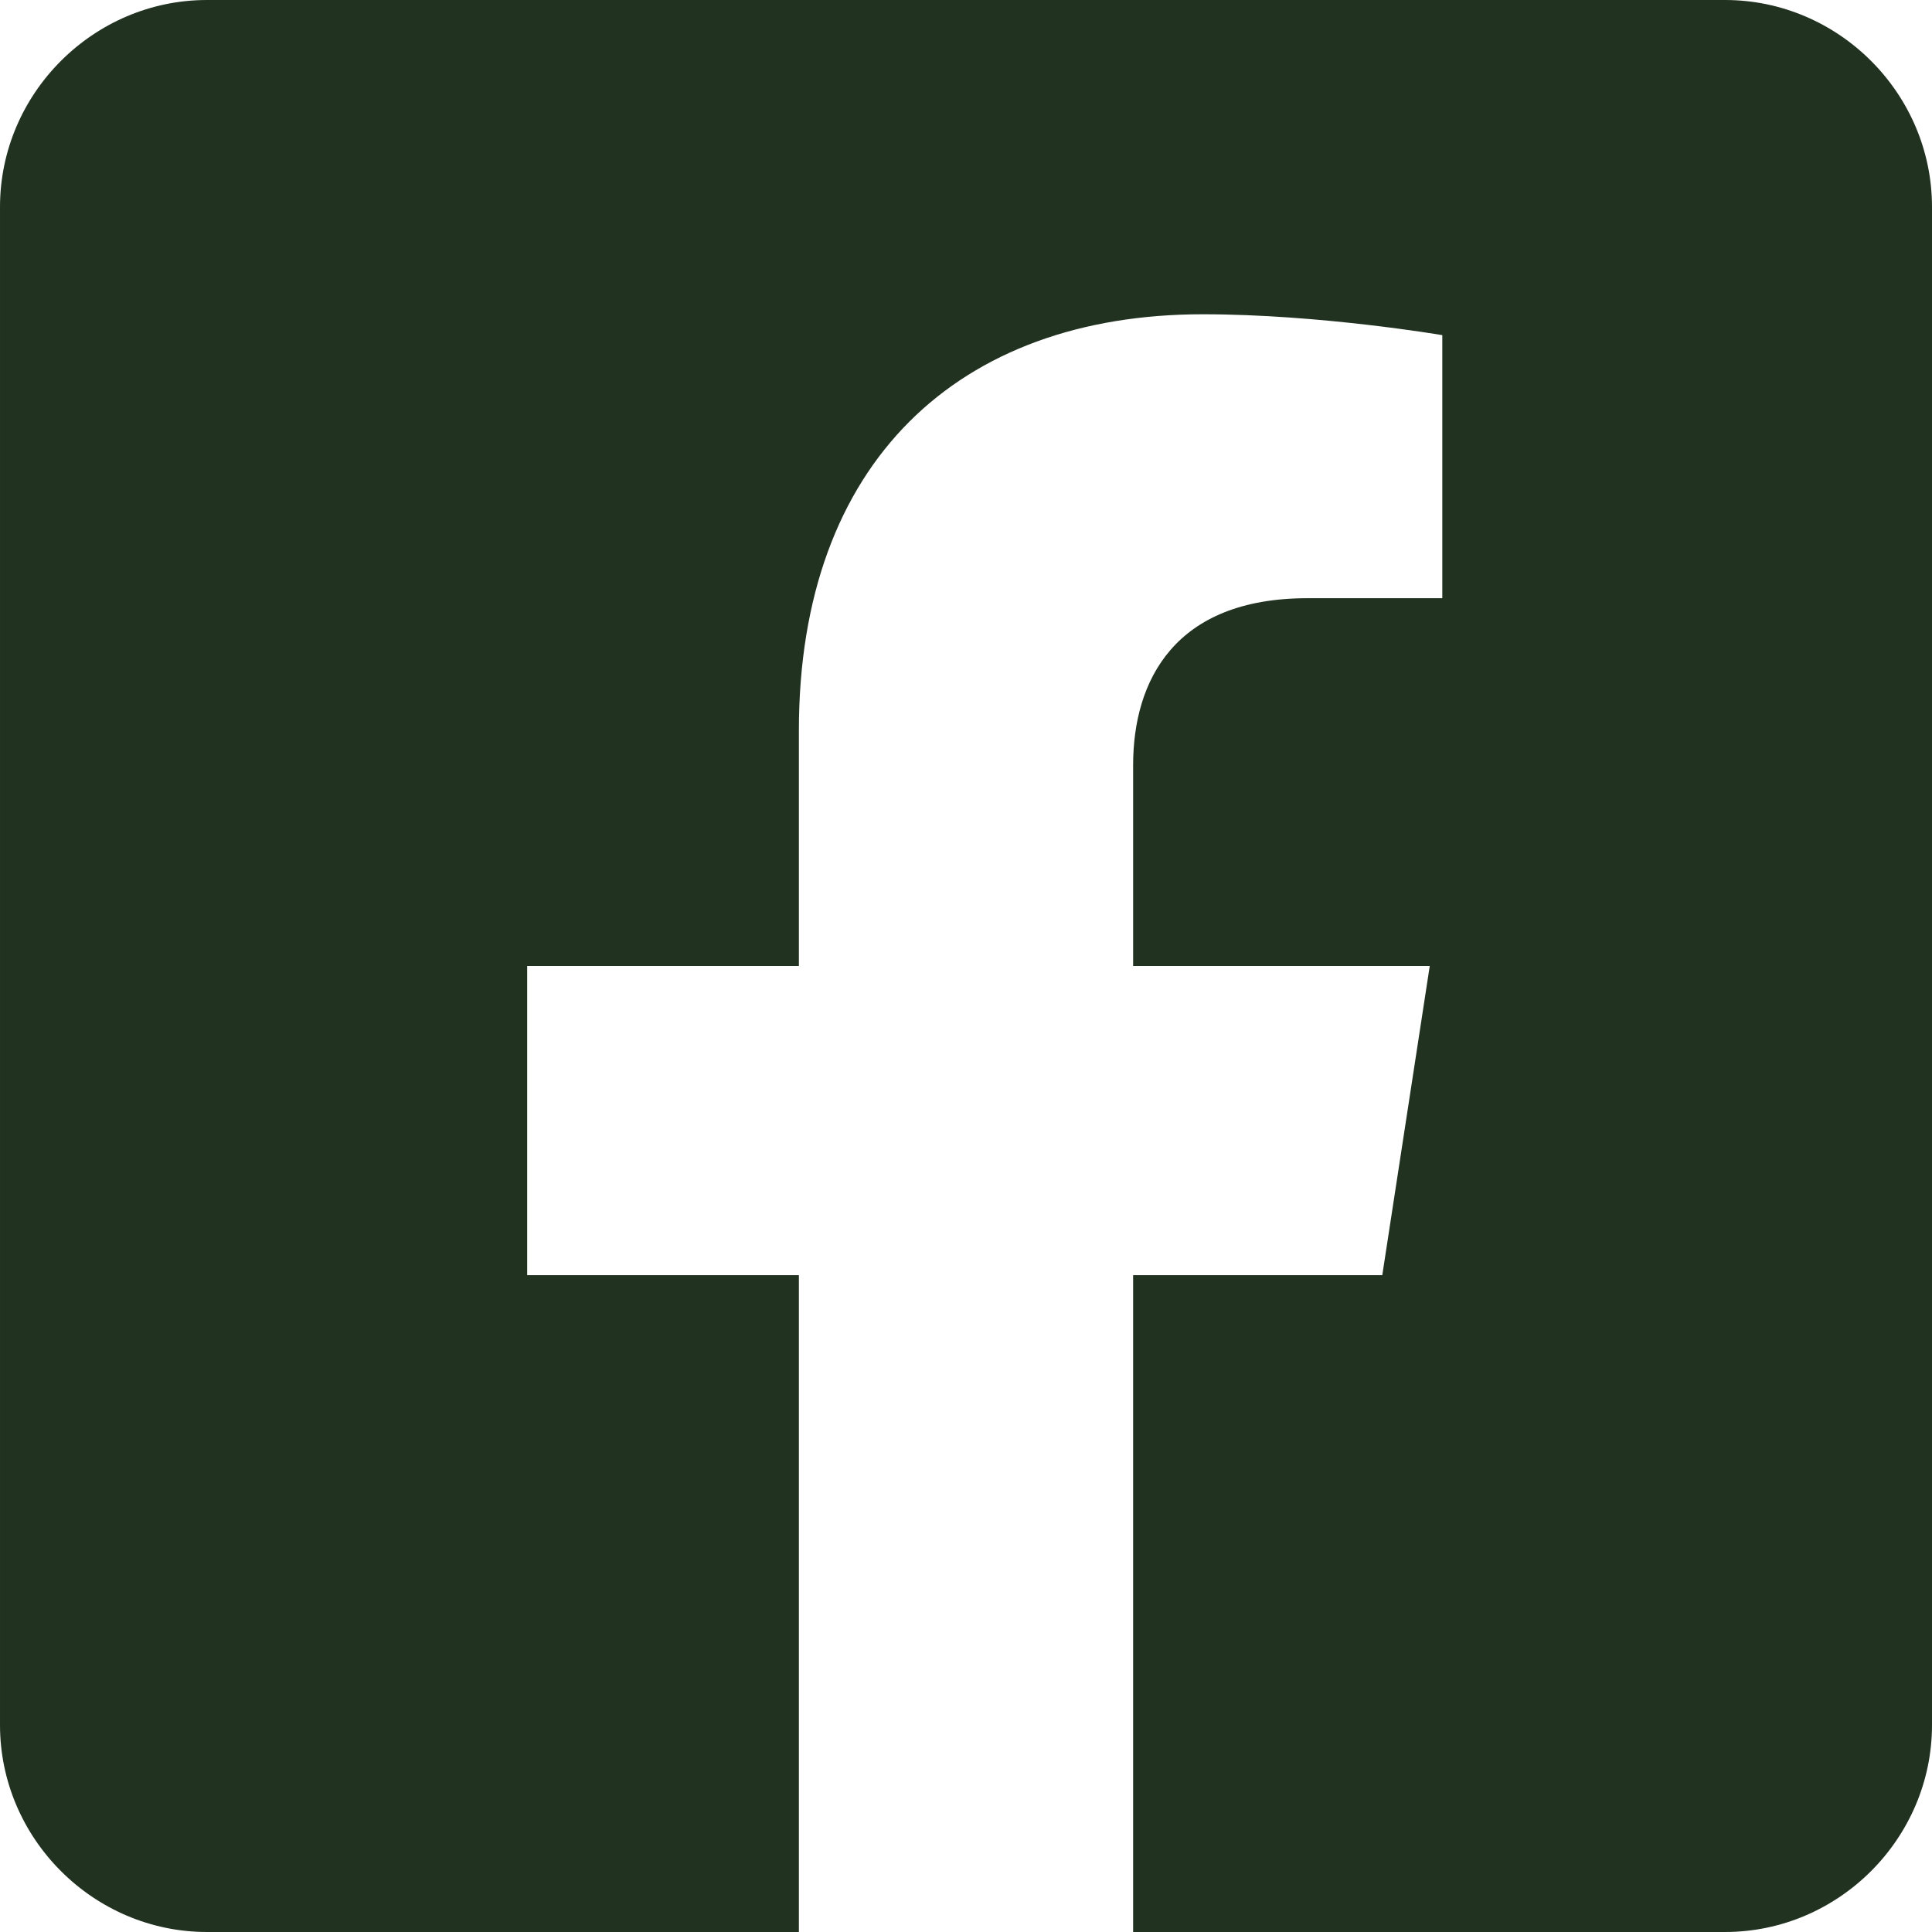
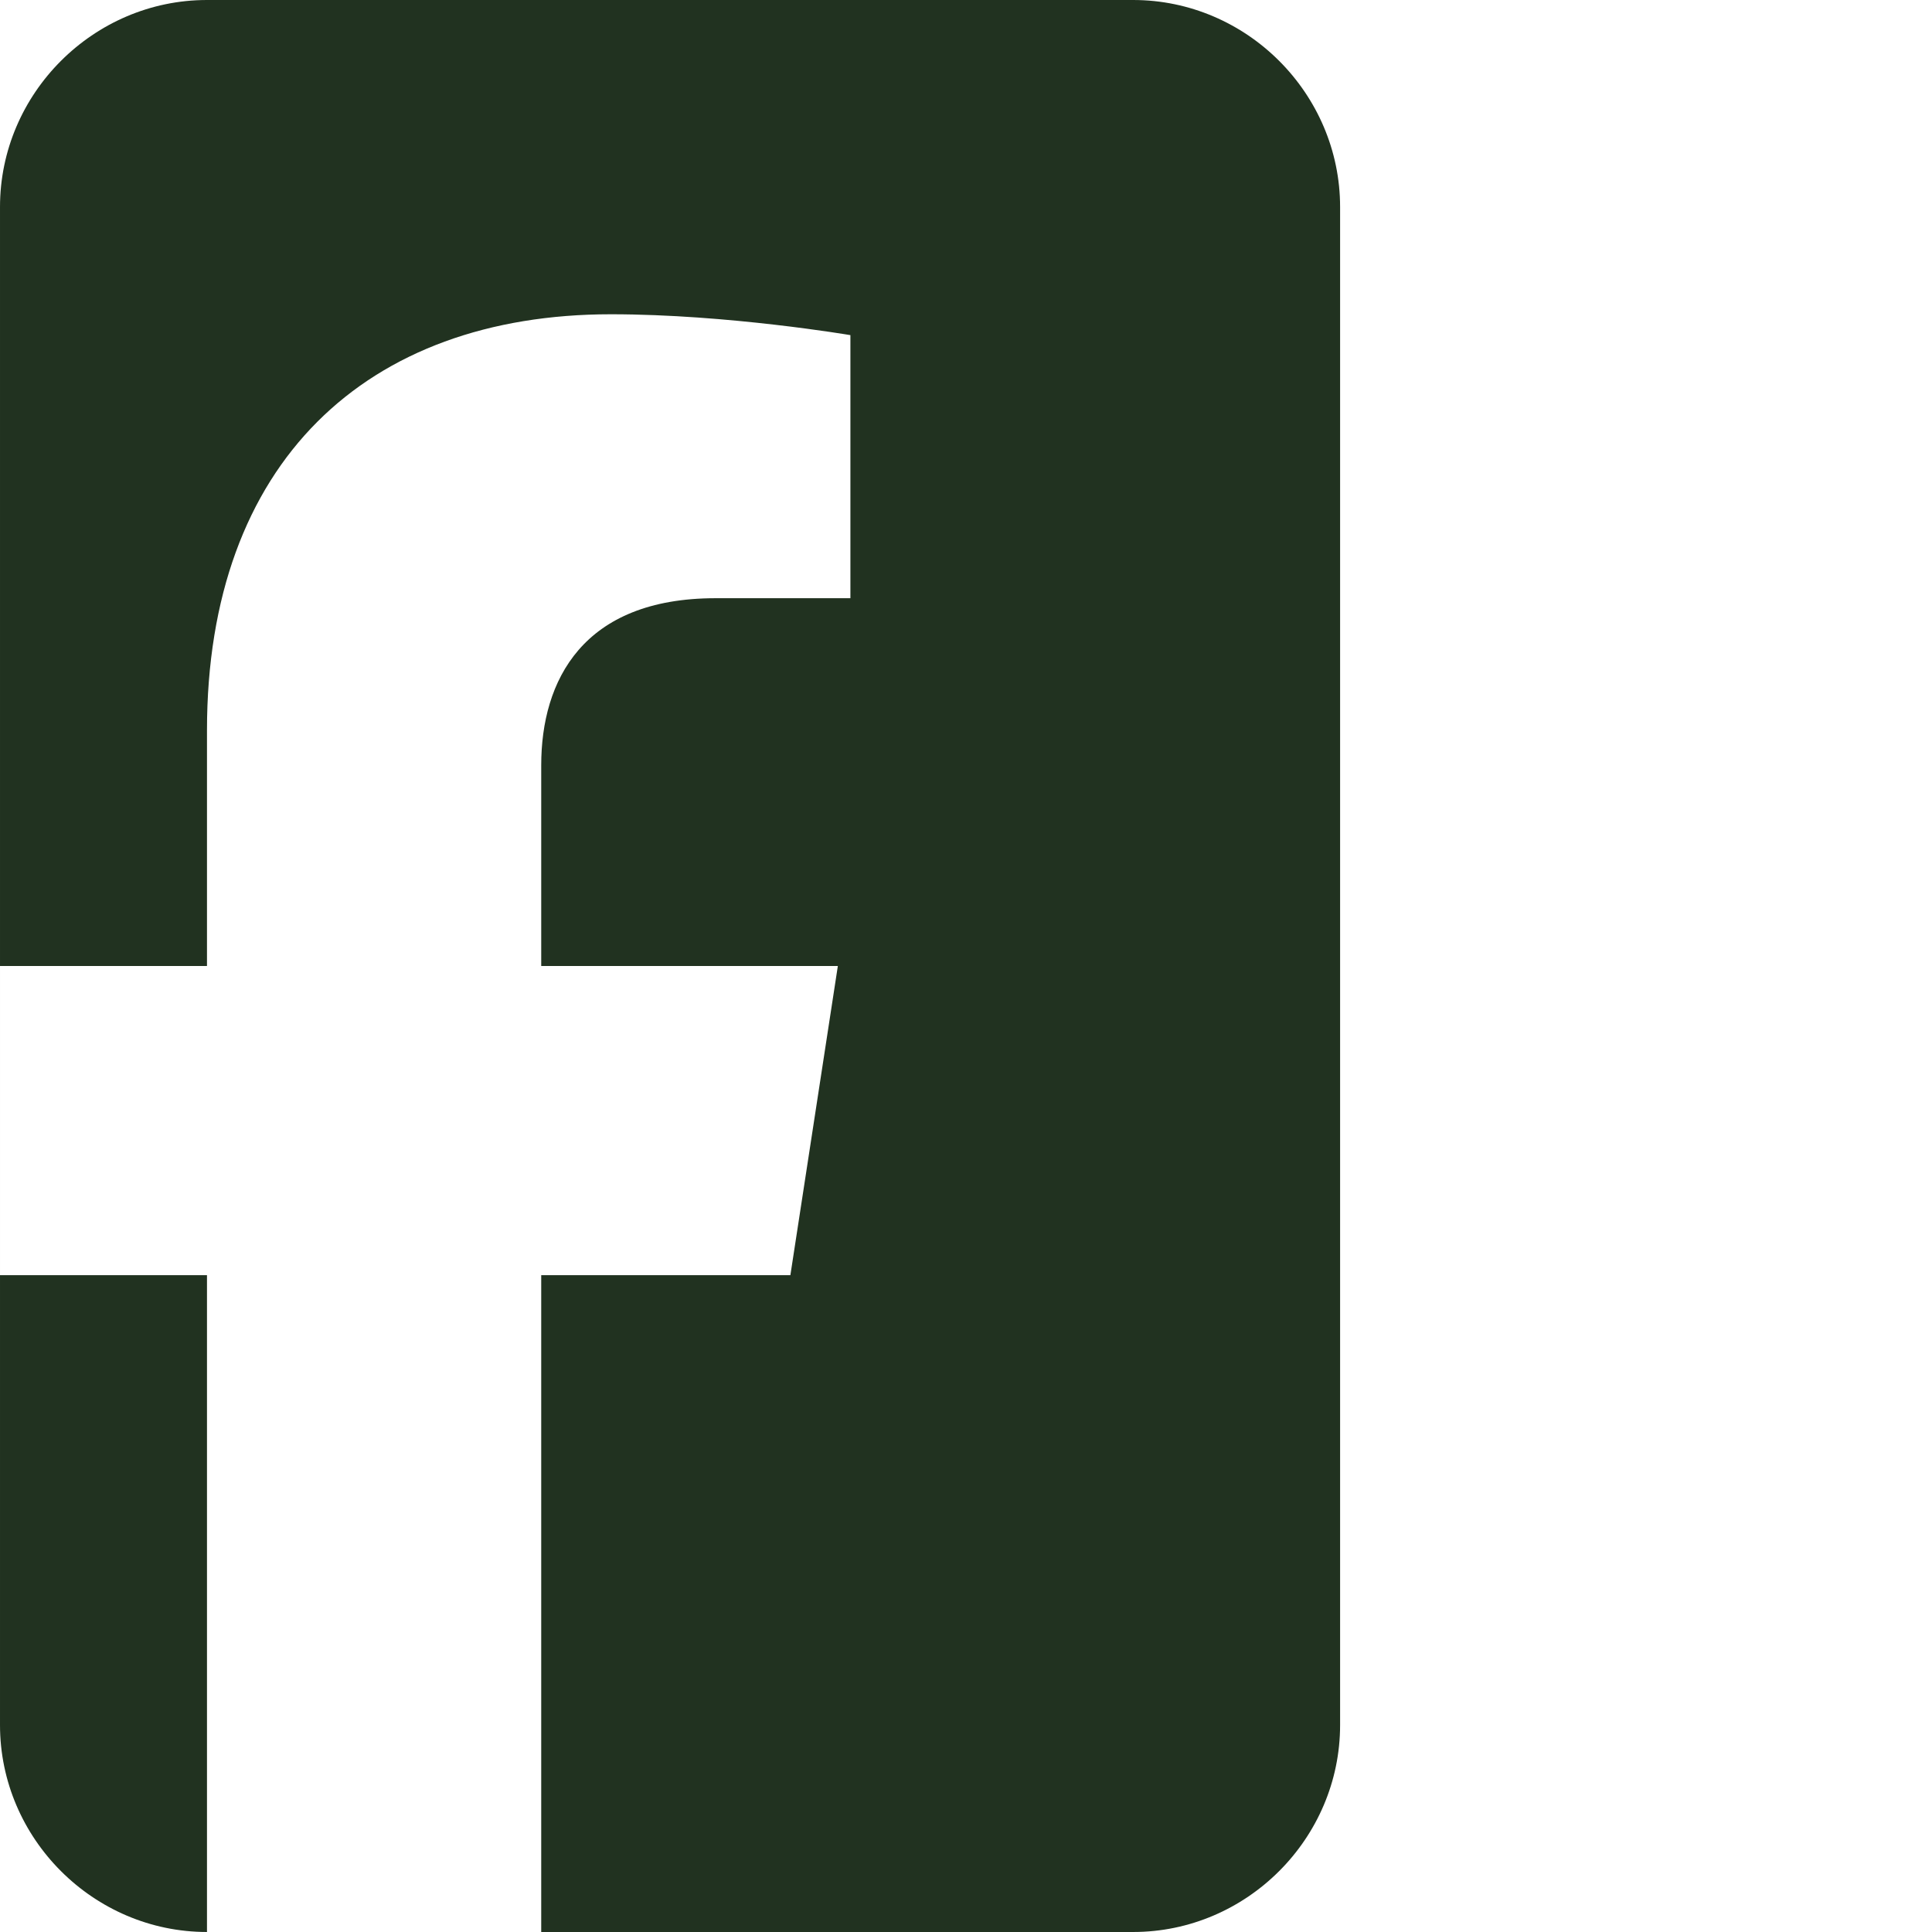
<svg xmlns="http://www.w3.org/2000/svg" width="100%" height="100%" viewBox="0 0 30 30" version="1.1" xml:space="preserve" style="fill-rule:evenodd;clip-rule:evenodd;stroke-linejoin:round;stroke-miterlimit:2;">
-   <path id="icon_facebook" d="M26.786,-0l-23.572,-0c-1.763,-0 -3.214,1.451 -3.214,3.214l-0,23.572c-0,1.763 1.451,3.214 3.214,3.214l9.191,-0l0,-10.199l-4.219,-0l0,-4.801l4.219,-0l0,-3.659c0,-4.162 2.478,-6.461 6.273,-6.461c1.817,0 3.718,0.324 3.718,0.324l-0,4.085l-2.094,0c-2.064,0 -2.707,1.281 -2.707,2.594l-0,3.117l4.606,-0l-0.737,4.801l-3.869,-0l-0,10.199l9.191,-0c1.763,-0 3.214,-1.451 3.214,-3.214l-0,-23.572c-0,-1.763 -1.451,-3.214 -3.214,-3.214Z" style="fill:#213220;fill-rule:nonzero;" />
+   <path id="icon_facebook" d="M26.786,-0l-23.572,-0c-1.763,-0 -3.214,1.451 -3.214,3.214l-0,23.572c-0,1.763 1.451,3.214 3.214,3.214l0,-10.199l-4.219,-0l0,-4.801l4.219,-0l0,-3.659c0,-4.162 2.478,-6.461 6.273,-6.461c1.817,0 3.718,0.324 3.718,0.324l-0,4.085l-2.094,0c-2.064,0 -2.707,1.281 -2.707,2.594l-0,3.117l4.606,-0l-0.737,4.801l-3.869,-0l-0,10.199l9.191,-0c1.763,-0 3.214,-1.451 3.214,-3.214l-0,-23.572c-0,-1.763 -1.451,-3.214 -3.214,-3.214Z" style="fill:#213220;fill-rule:nonzero;" />
</svg>